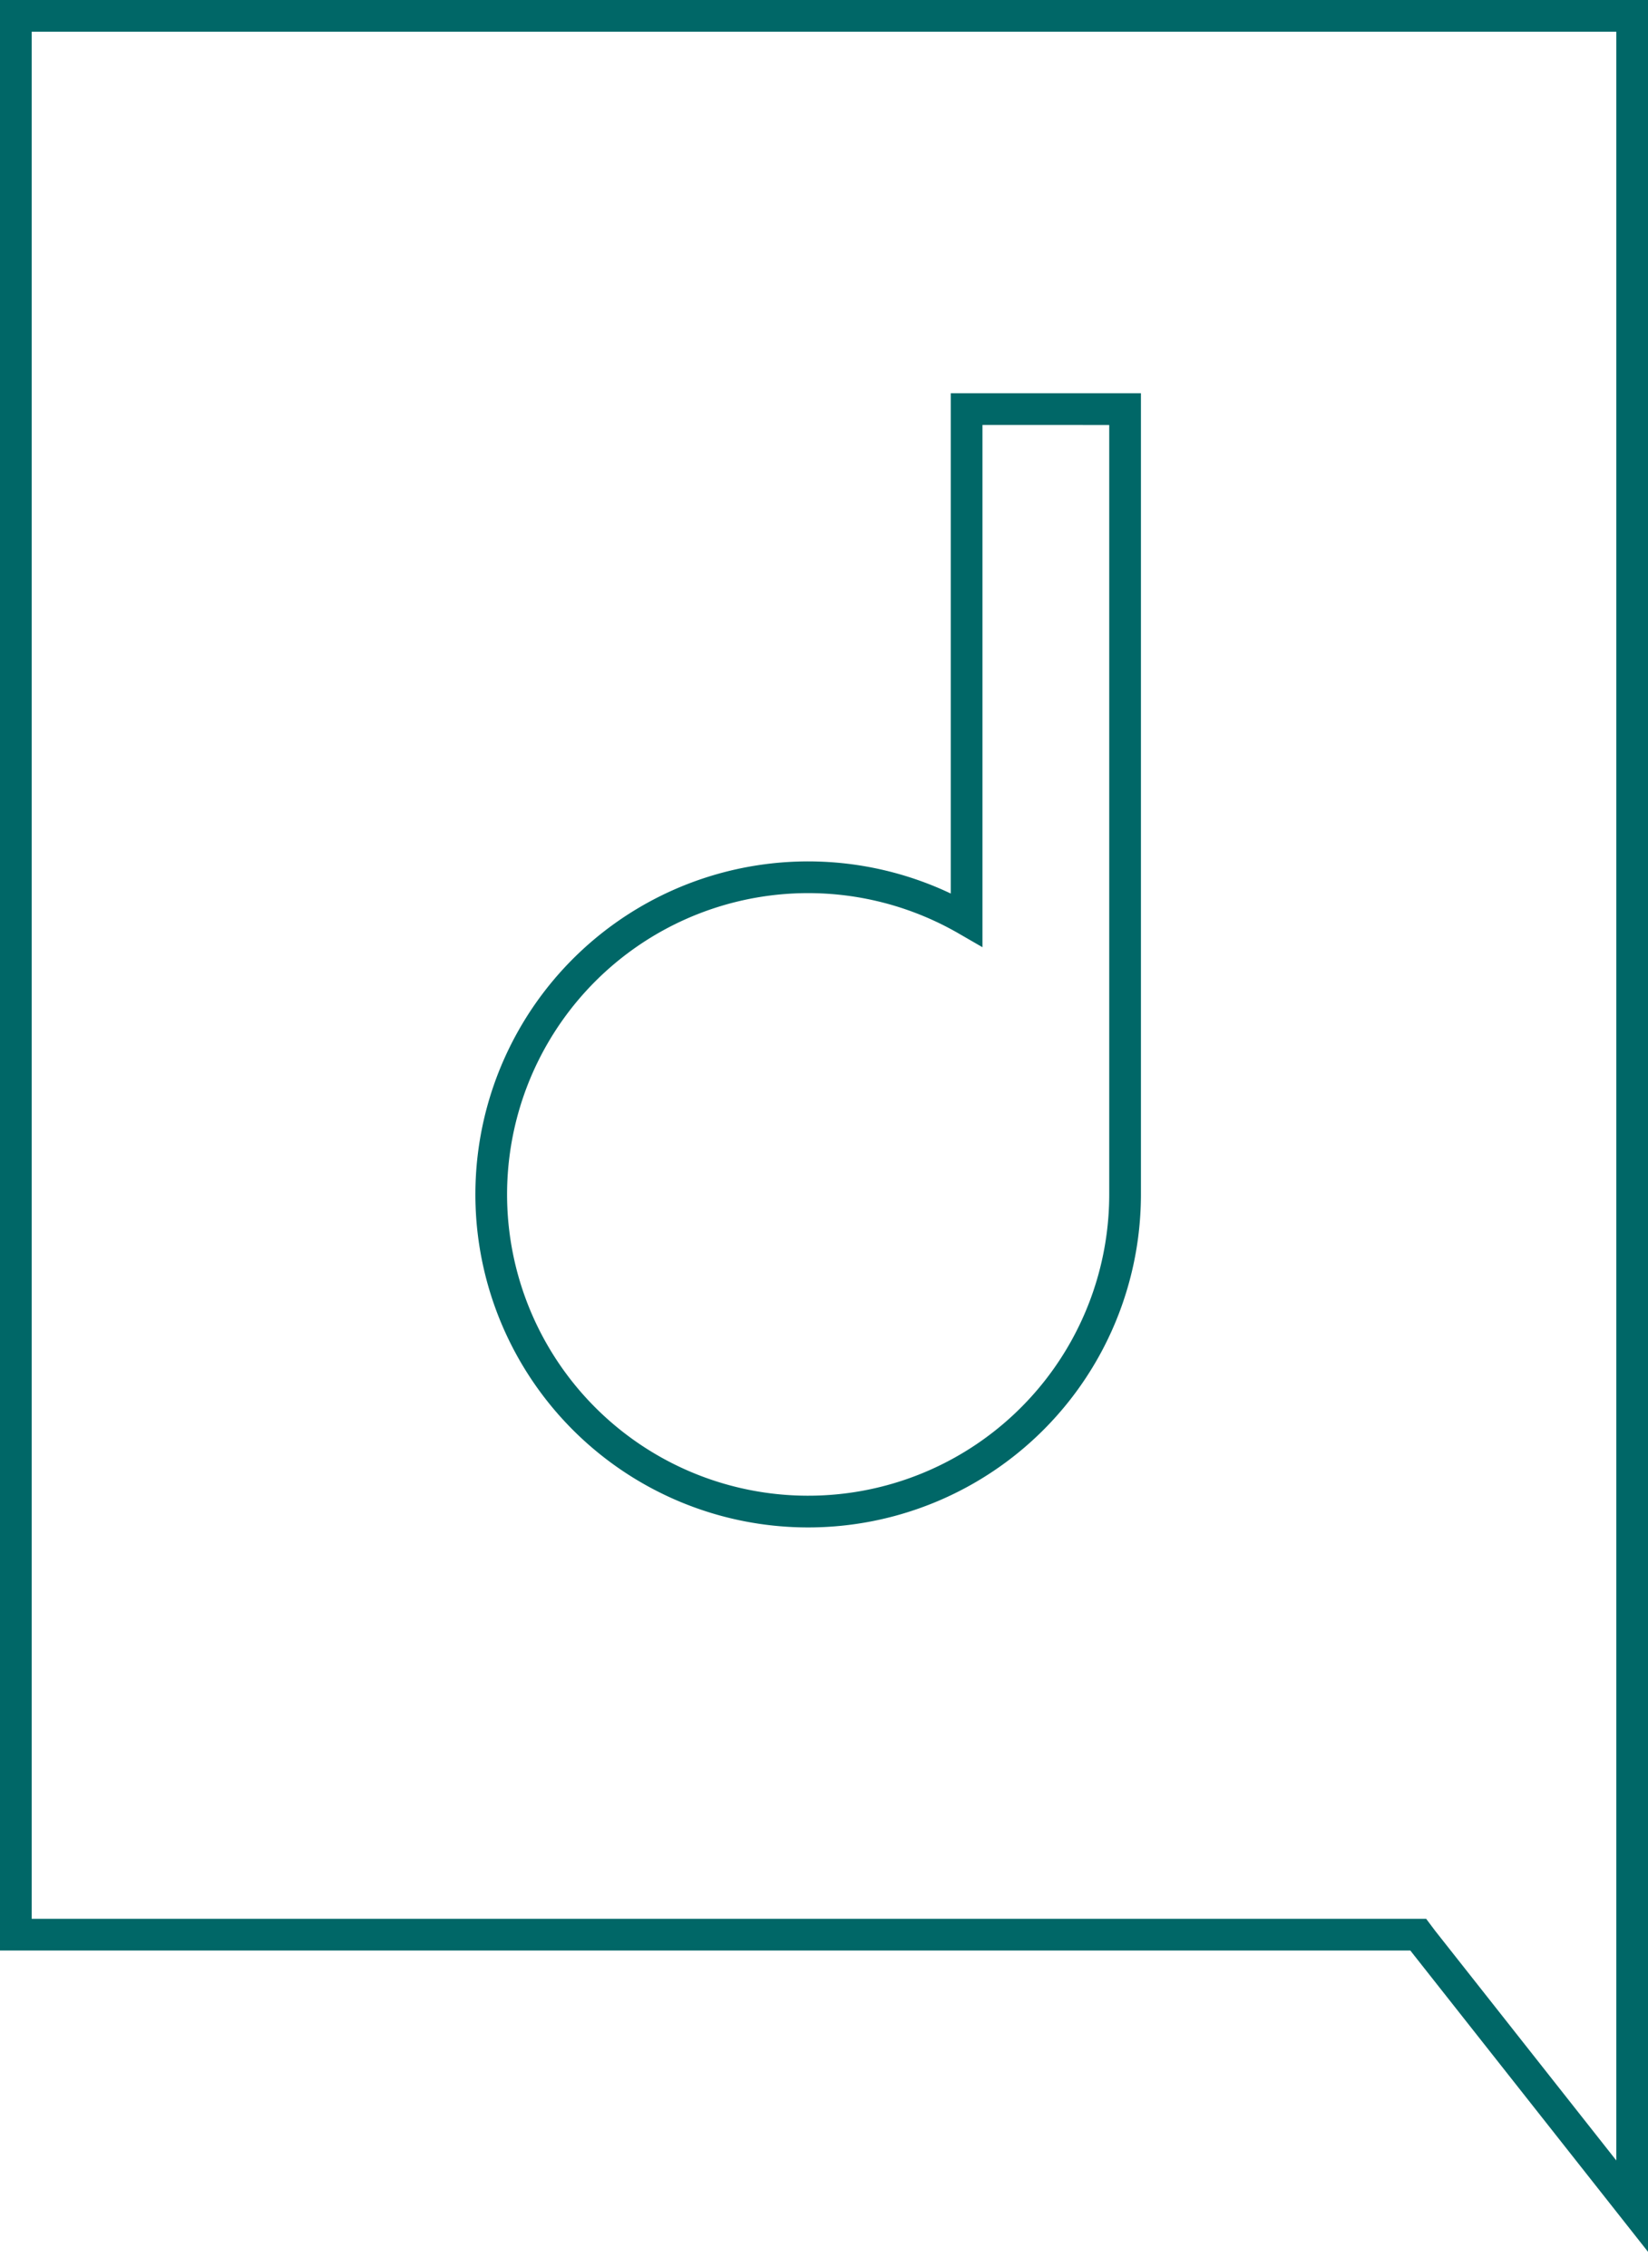
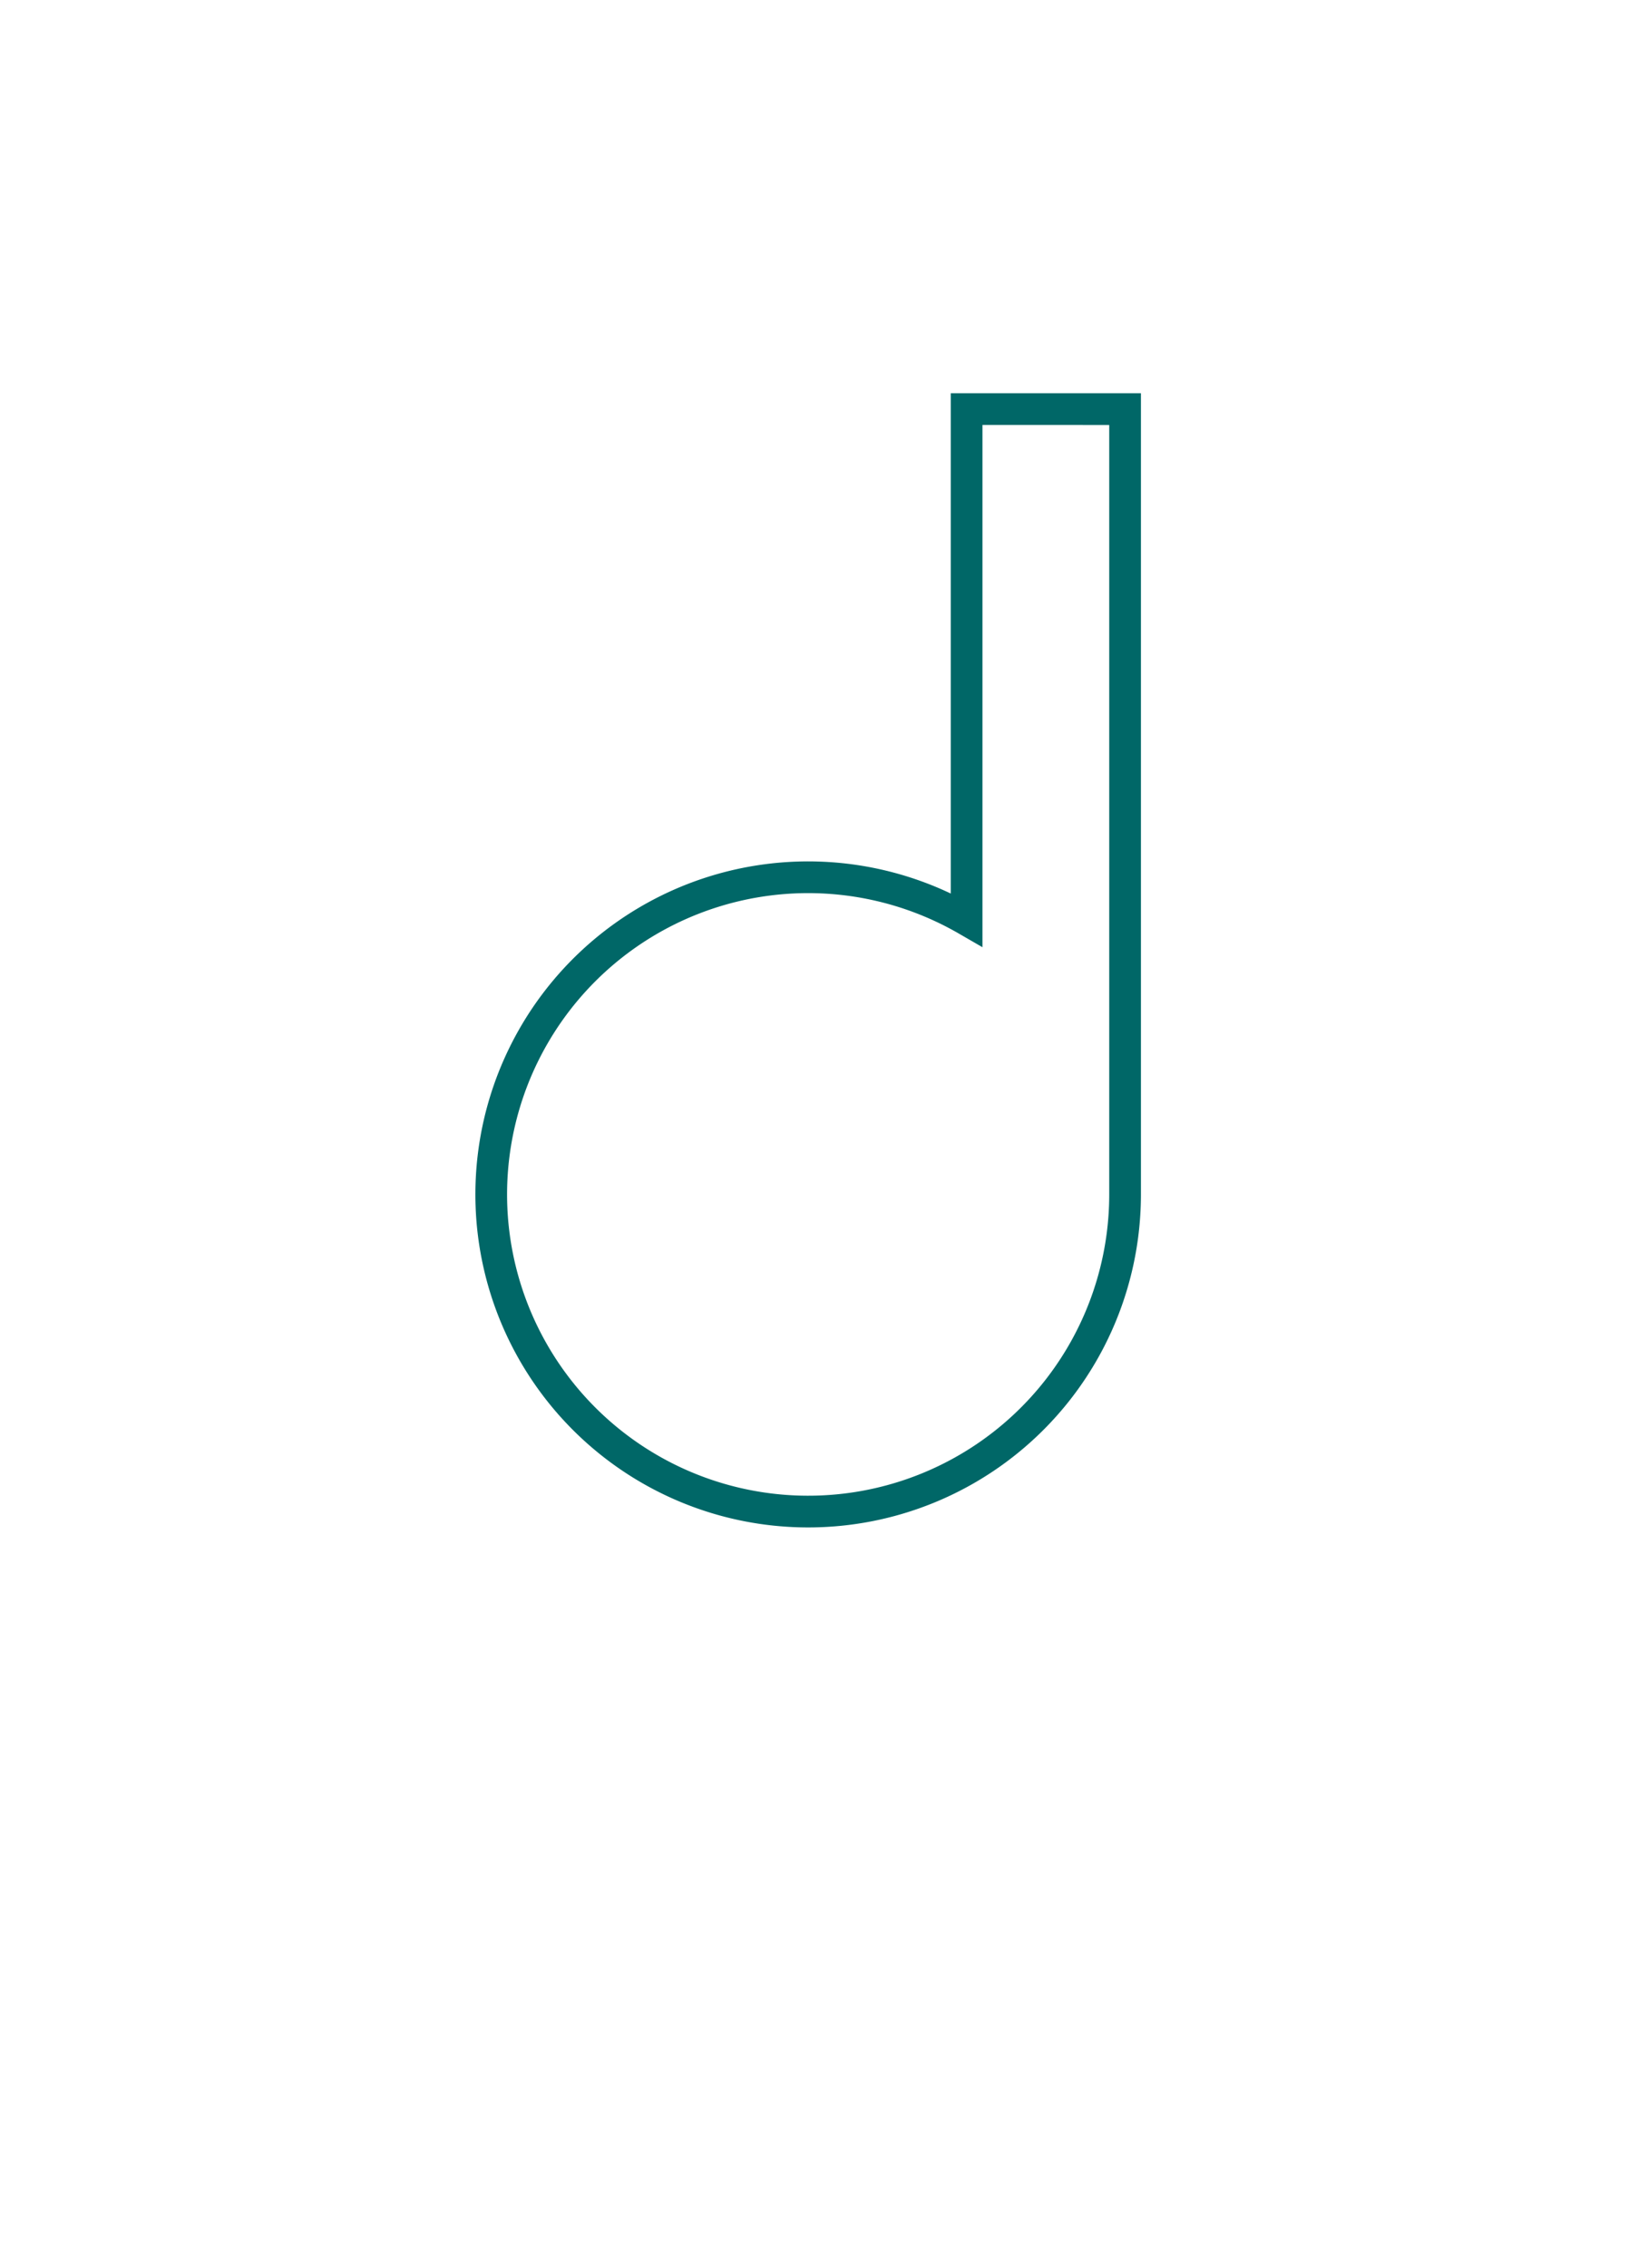
<svg xmlns="http://www.w3.org/2000/svg" id="arte" viewBox="0 0 104 143">
  <defs>
    <style>.cls-1{fill:none;stroke:#006767;stroke-miterlimit:10;stroke-width:2px;}.cls-2{fill:#006767;}</style>
  </defs>
  <title>picto</title>
  <path class="cls-1" d="M61,58a20,20,0,1,0,10,17.3c0-.17,0-.33,0-.5h0v-49H61Z" />
-   <path class="cls-2" d="M102,2V136.24L90.57,121.76,90,121H2V2H102m2-2H0V123H89l15,19V0Z" />
</svg>